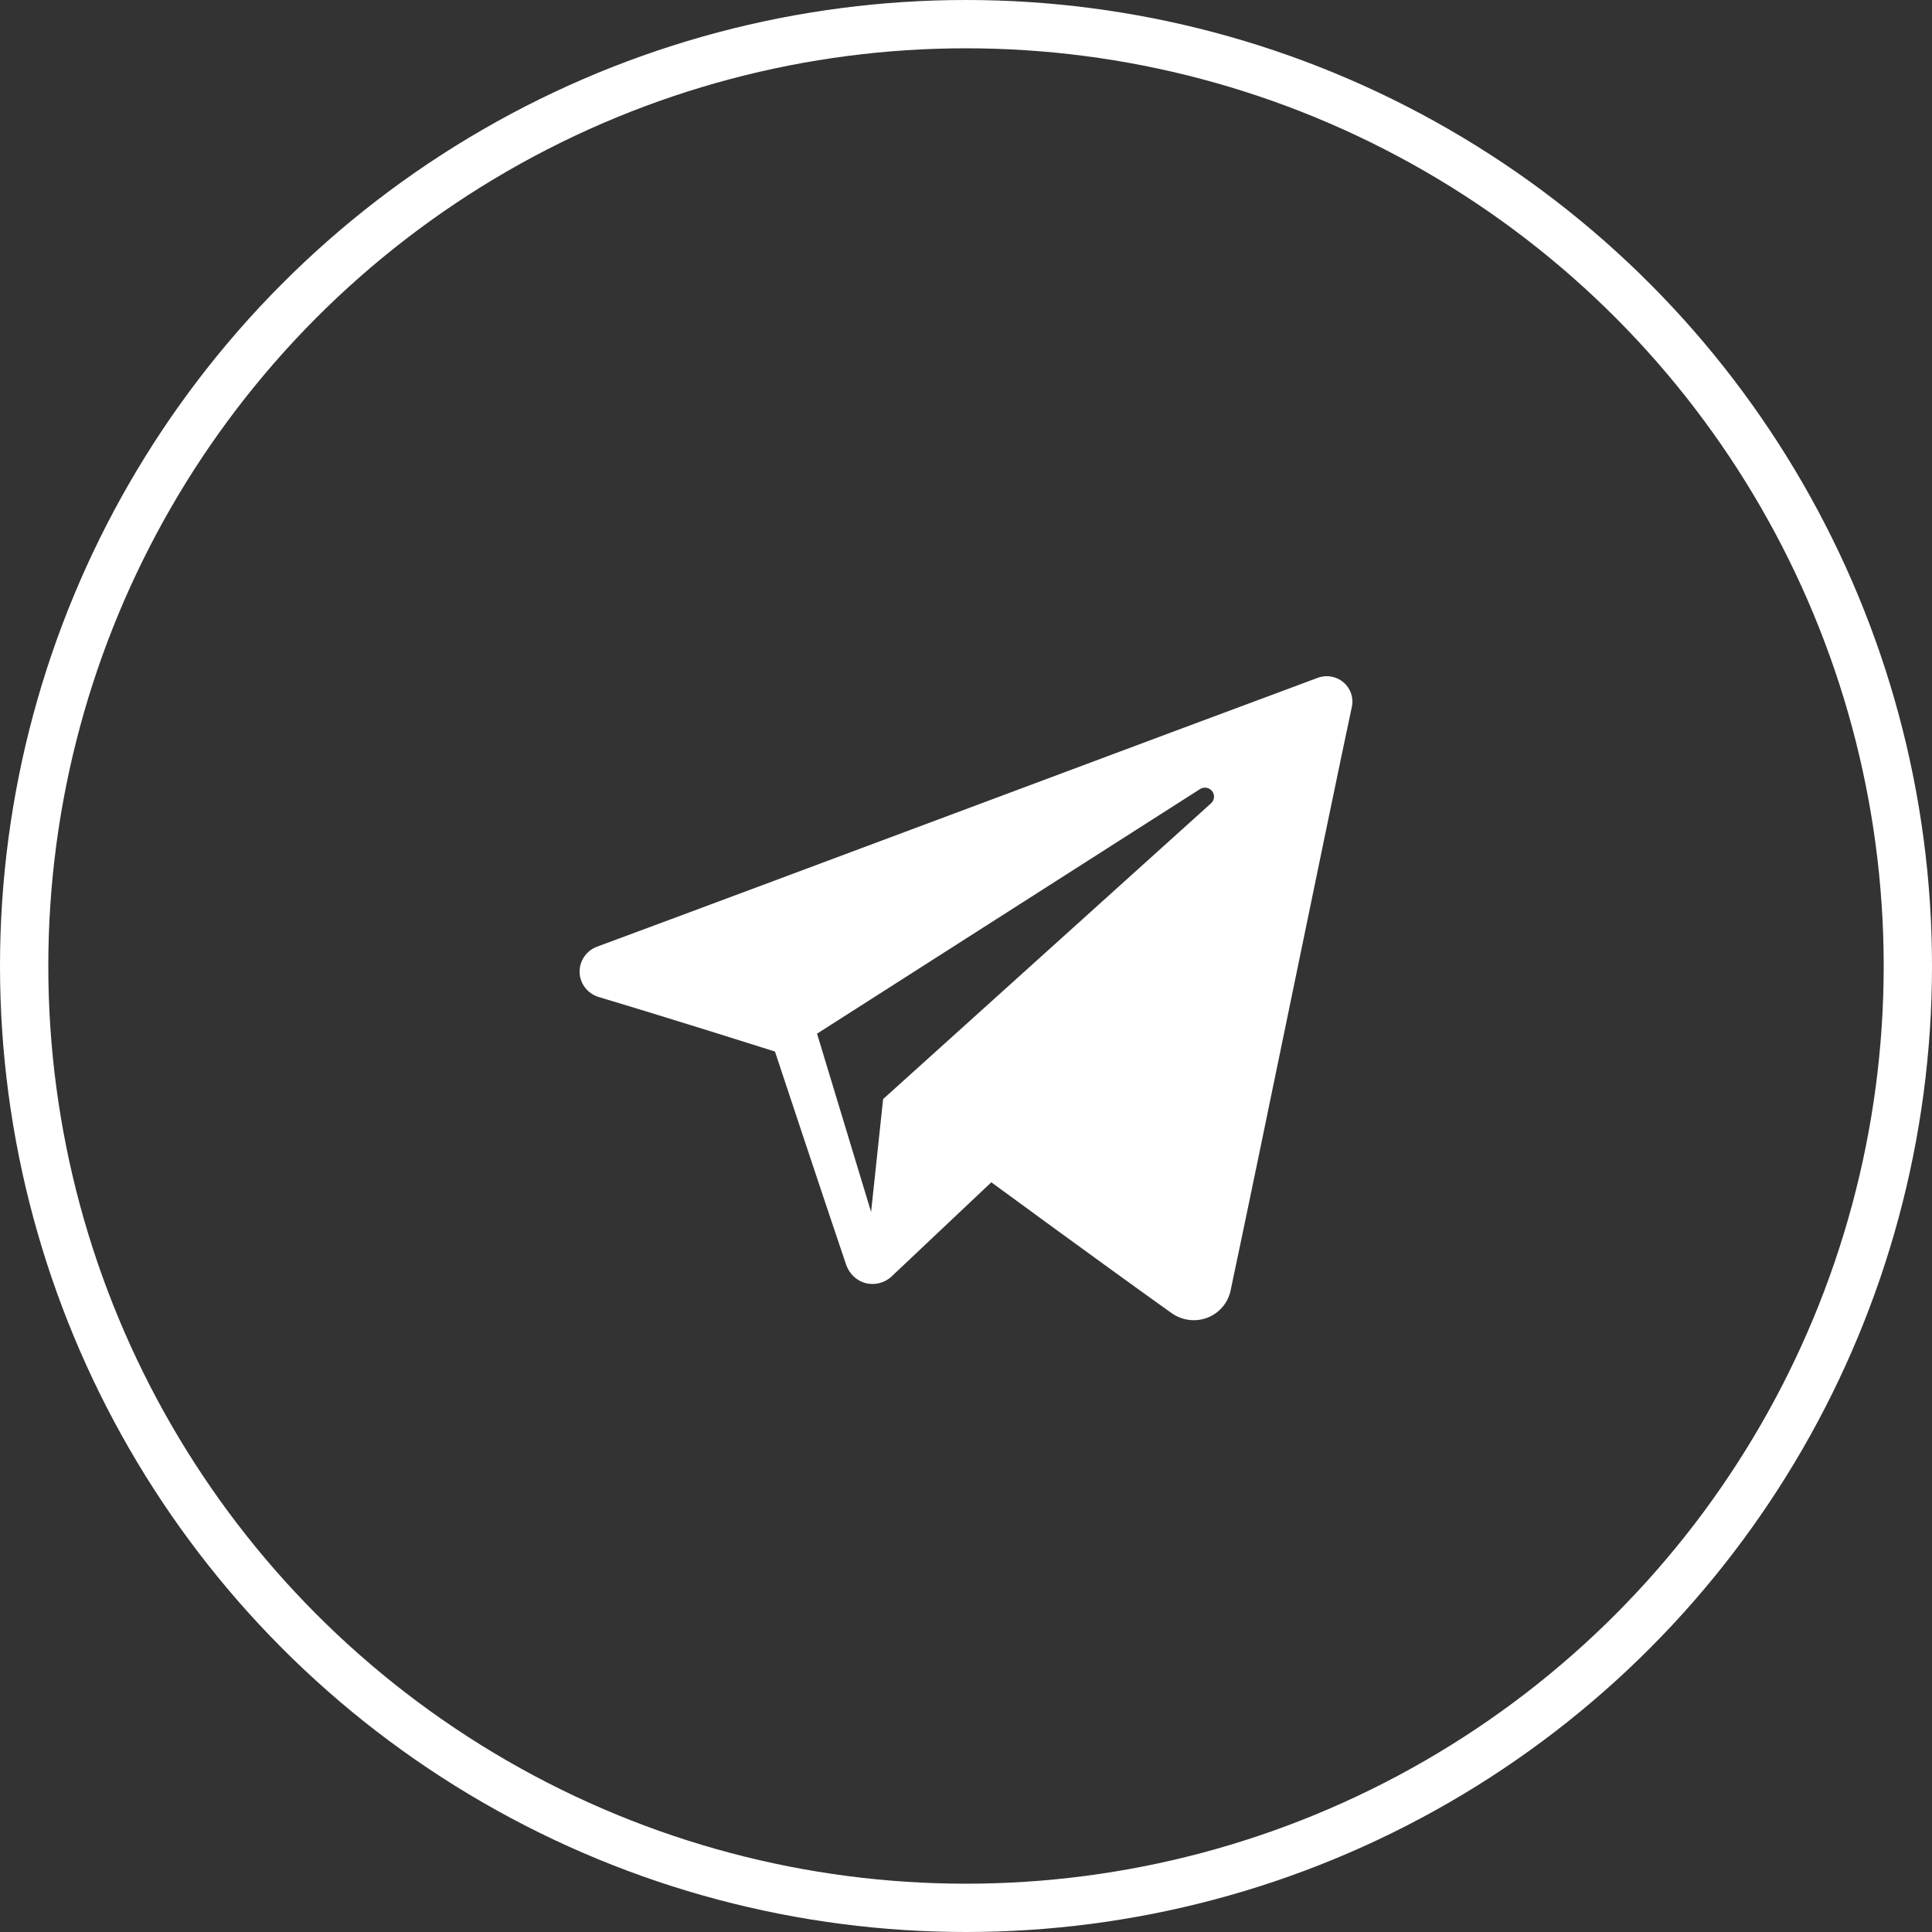
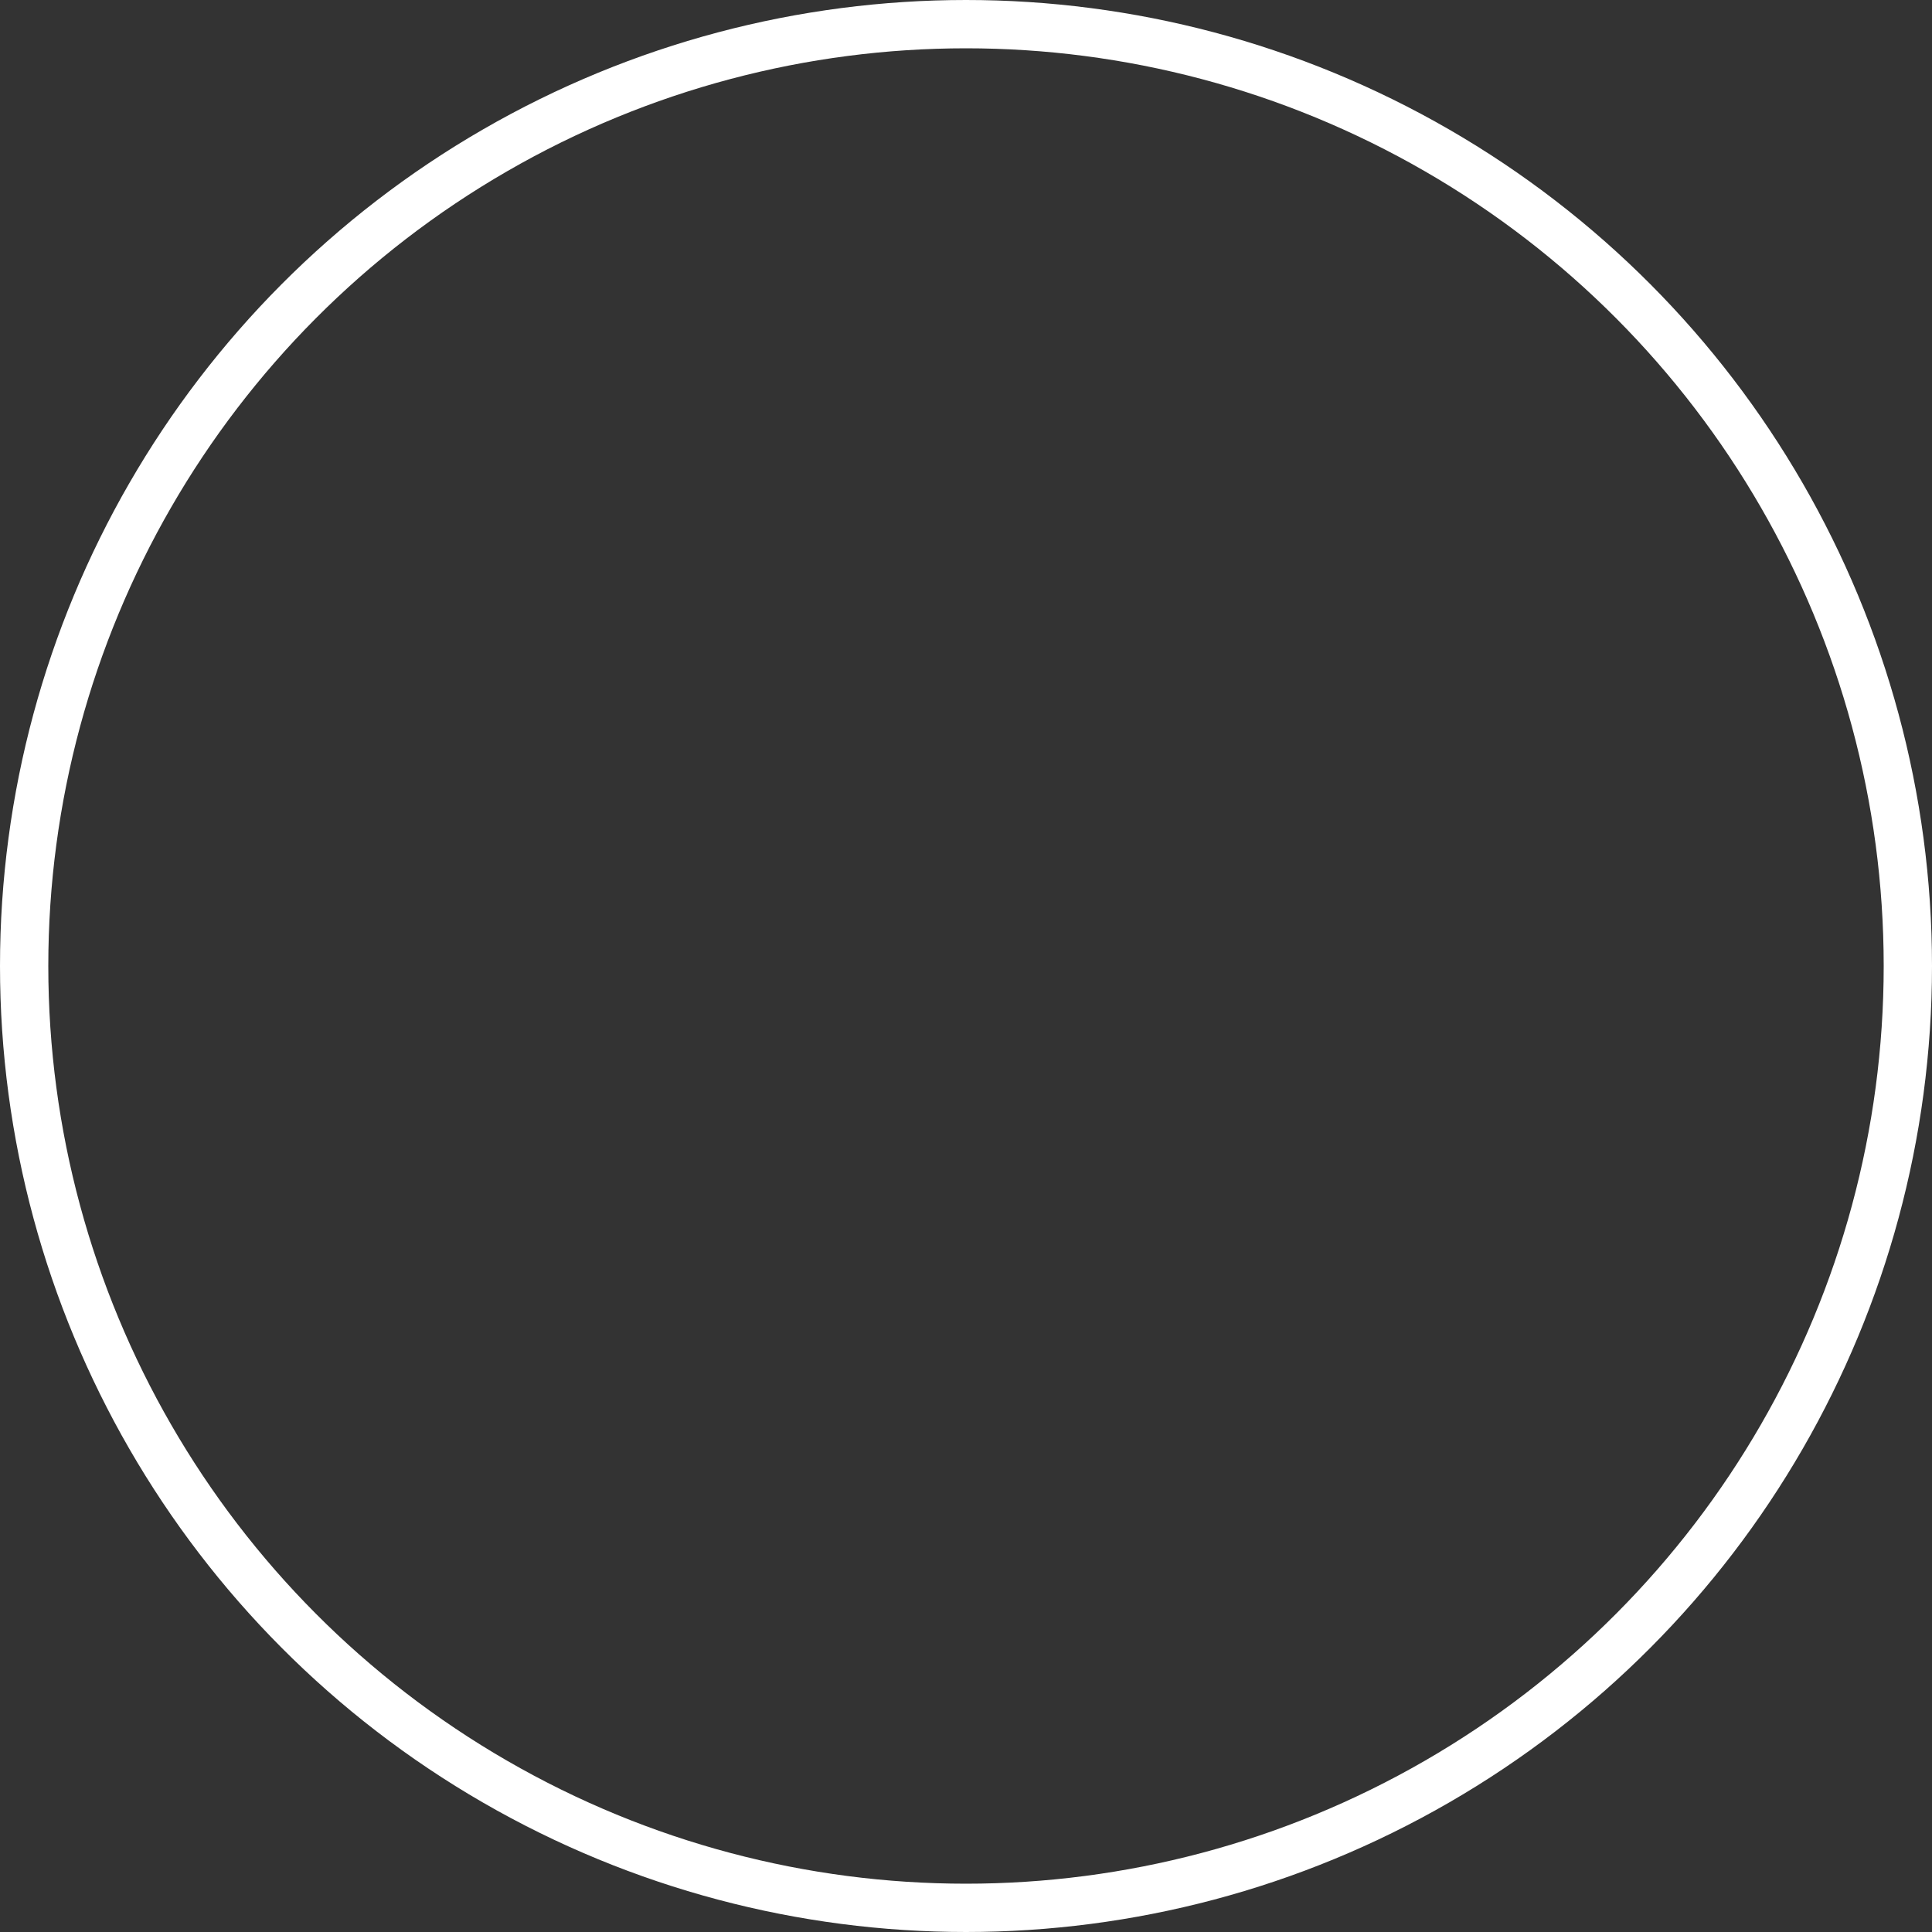
<svg xmlns="http://www.w3.org/2000/svg" width="40" height="40" viewBox="0 0 40 40" fill="none">
  <rect x="0" y="0" width="40" height="40" fill="#333333" stroke="none" />
  <circle cx="20" cy="20" r="19.5" stroke="white" />
  <g clip-path="url(#clip0_173_2818)">
-     <path fill-rule="evenodd" clip-rule="evenodd" d="M24.256 27.186C24.471 27.338 24.747 27.376 24.994 27.283C25.241 27.189 25.422 26.978 25.477 26.723C26.056 24 27.461 17.109 27.989 14.632C28.029 14.445 27.962 14.251 27.815 14.127C27.669 14.002 27.465 13.966 27.284 14.033C24.489 15.068 15.88 18.298 12.361 19.6C12.138 19.683 11.993 19.897 12 20.133C12.008 20.369 12.167 20.573 12.395 20.642C13.973 21.114 16.045 21.771 16.045 21.771C16.045 21.771 17.013 24.694 17.517 26.181C17.581 26.367 17.727 26.514 17.919 26.565C18.111 26.615 18.317 26.562 18.46 26.427C19.271 25.661 20.524 24.478 20.524 24.478C20.524 24.478 22.905 26.224 24.256 27.186ZM16.916 21.401L18.035 25.093L18.284 22.755C18.284 22.755 22.609 18.855 25.074 16.631C25.146 16.566 25.156 16.457 25.096 16.38C25.037 16.303 24.927 16.285 24.845 16.337C21.988 18.162 16.916 21.401 16.916 21.401Z" fill="white" />
-   </g>
+     </g>
  <defs>
    <clipPath id="clip0_173_2818">
      <rect width="16" height="16" fill="white" transform="translate(12 12)" />
    </clipPath>
  </defs>
</svg>